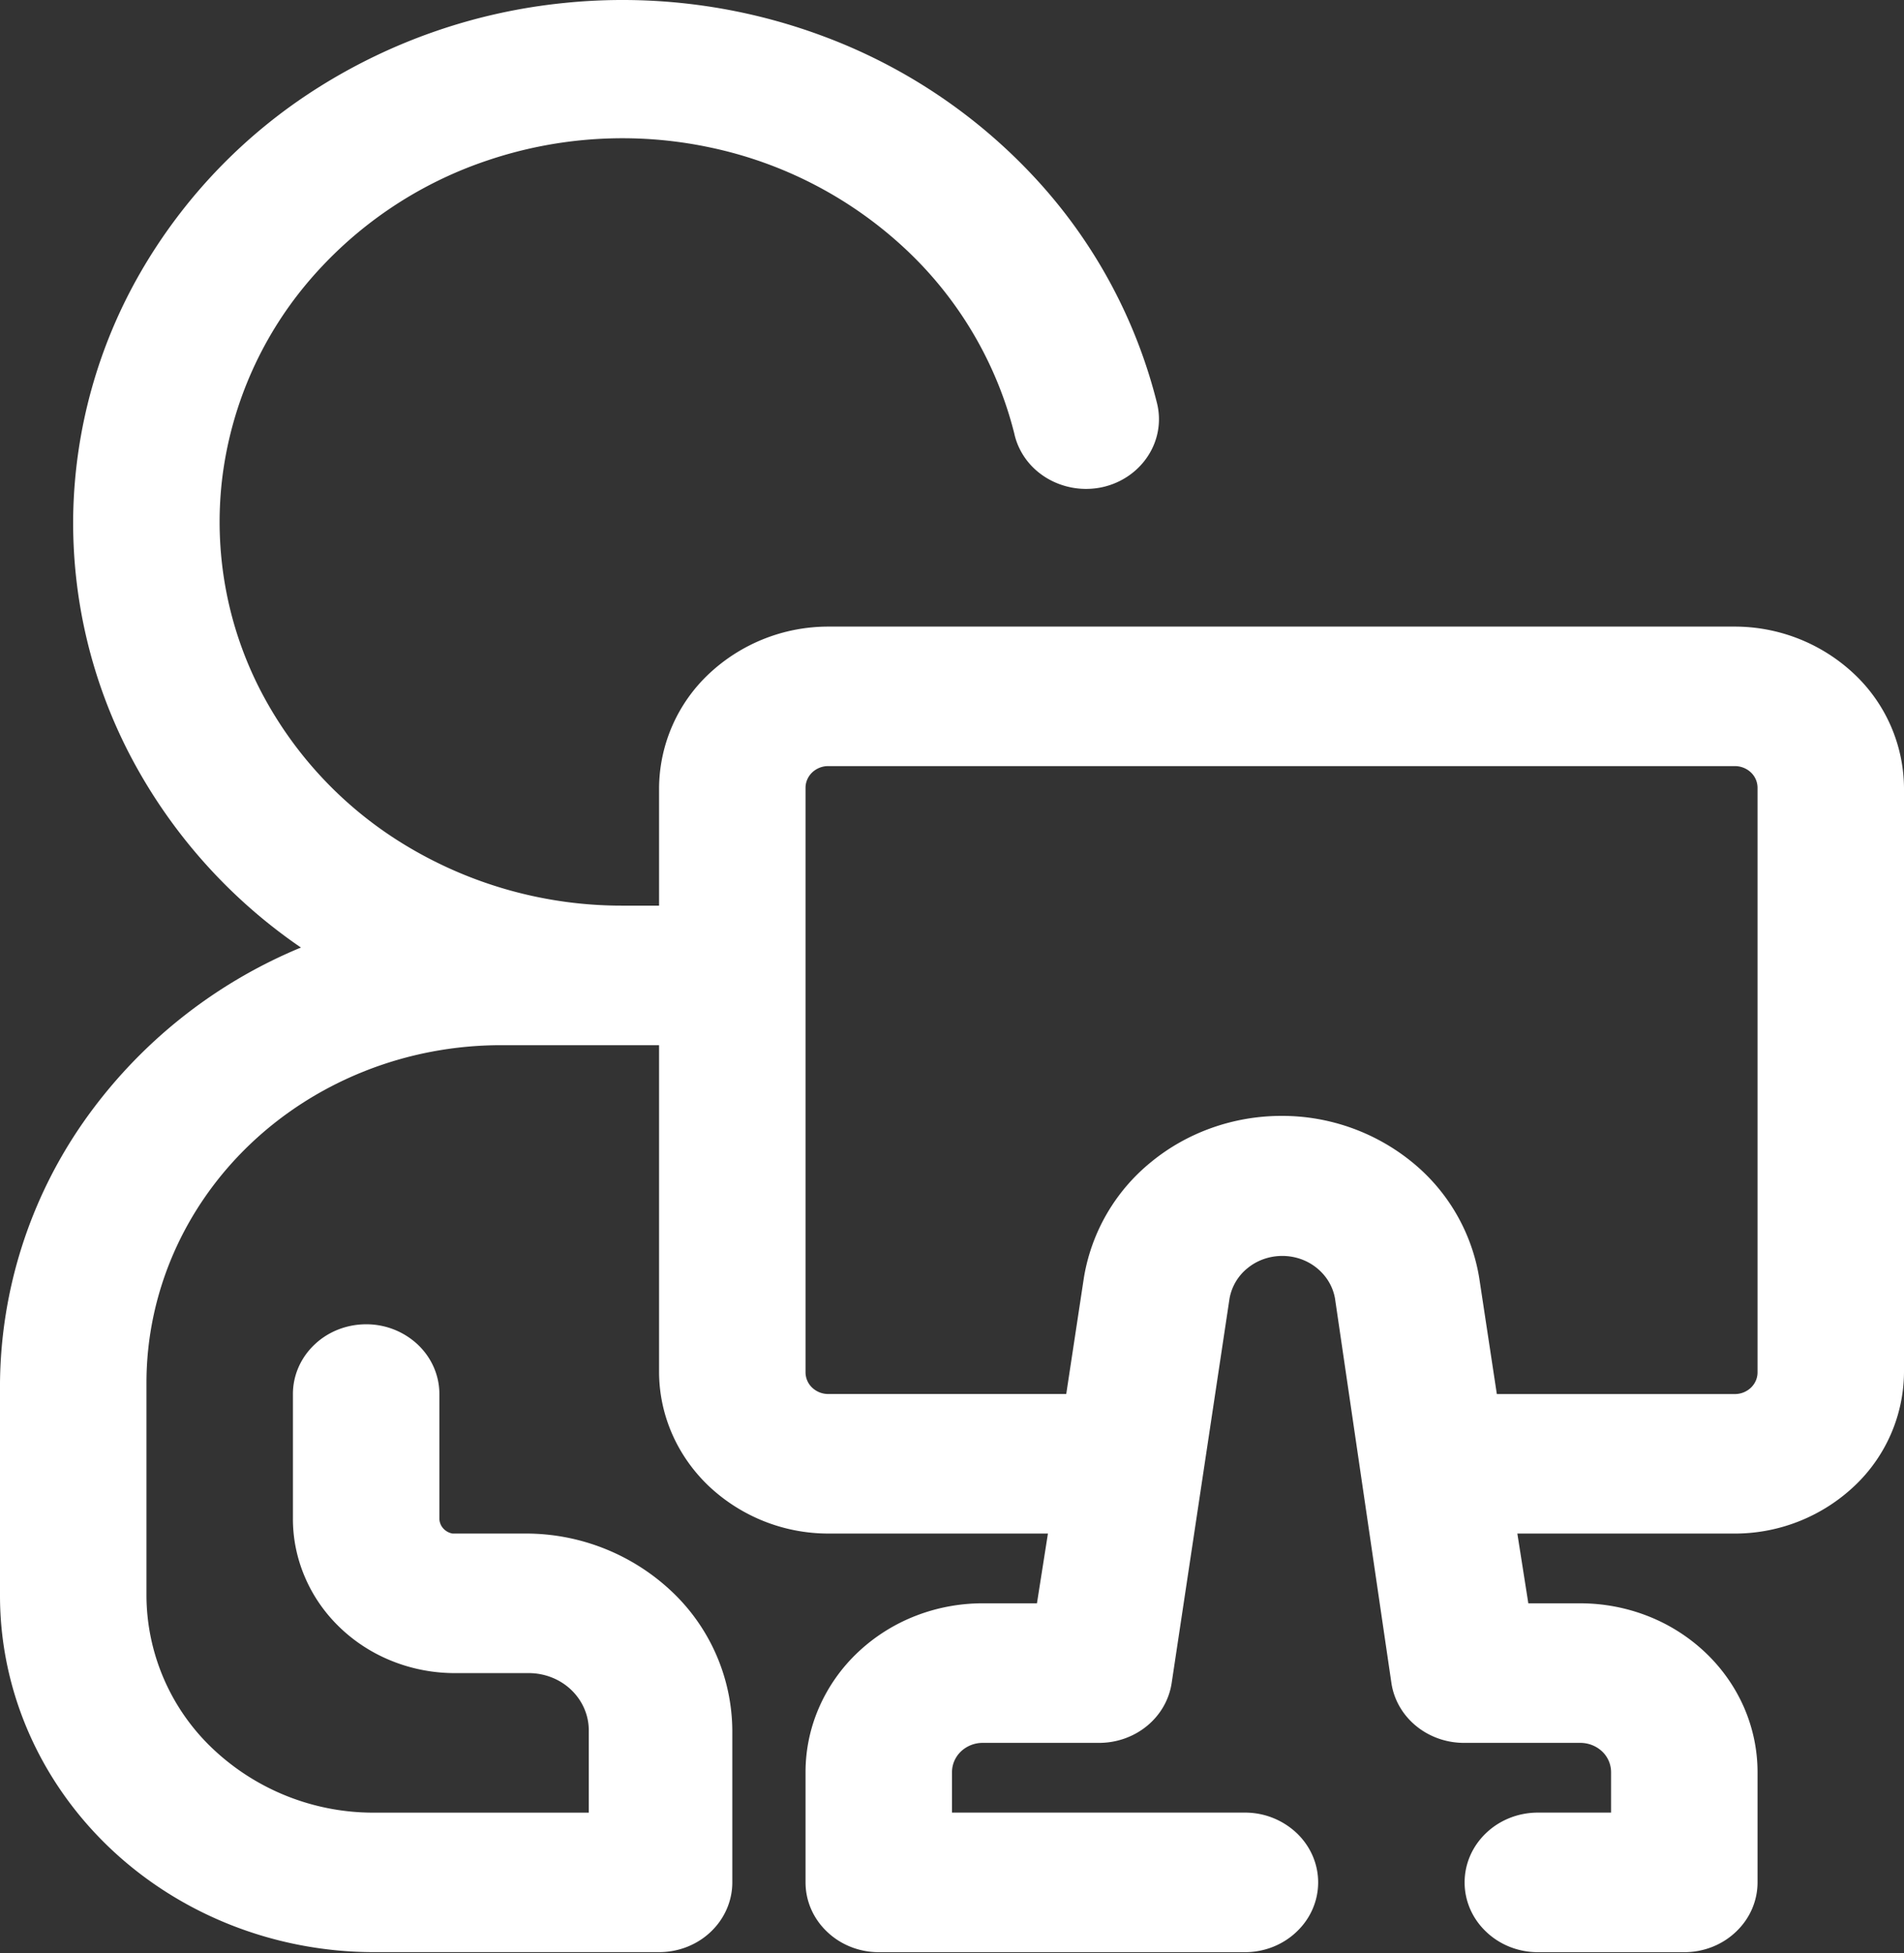
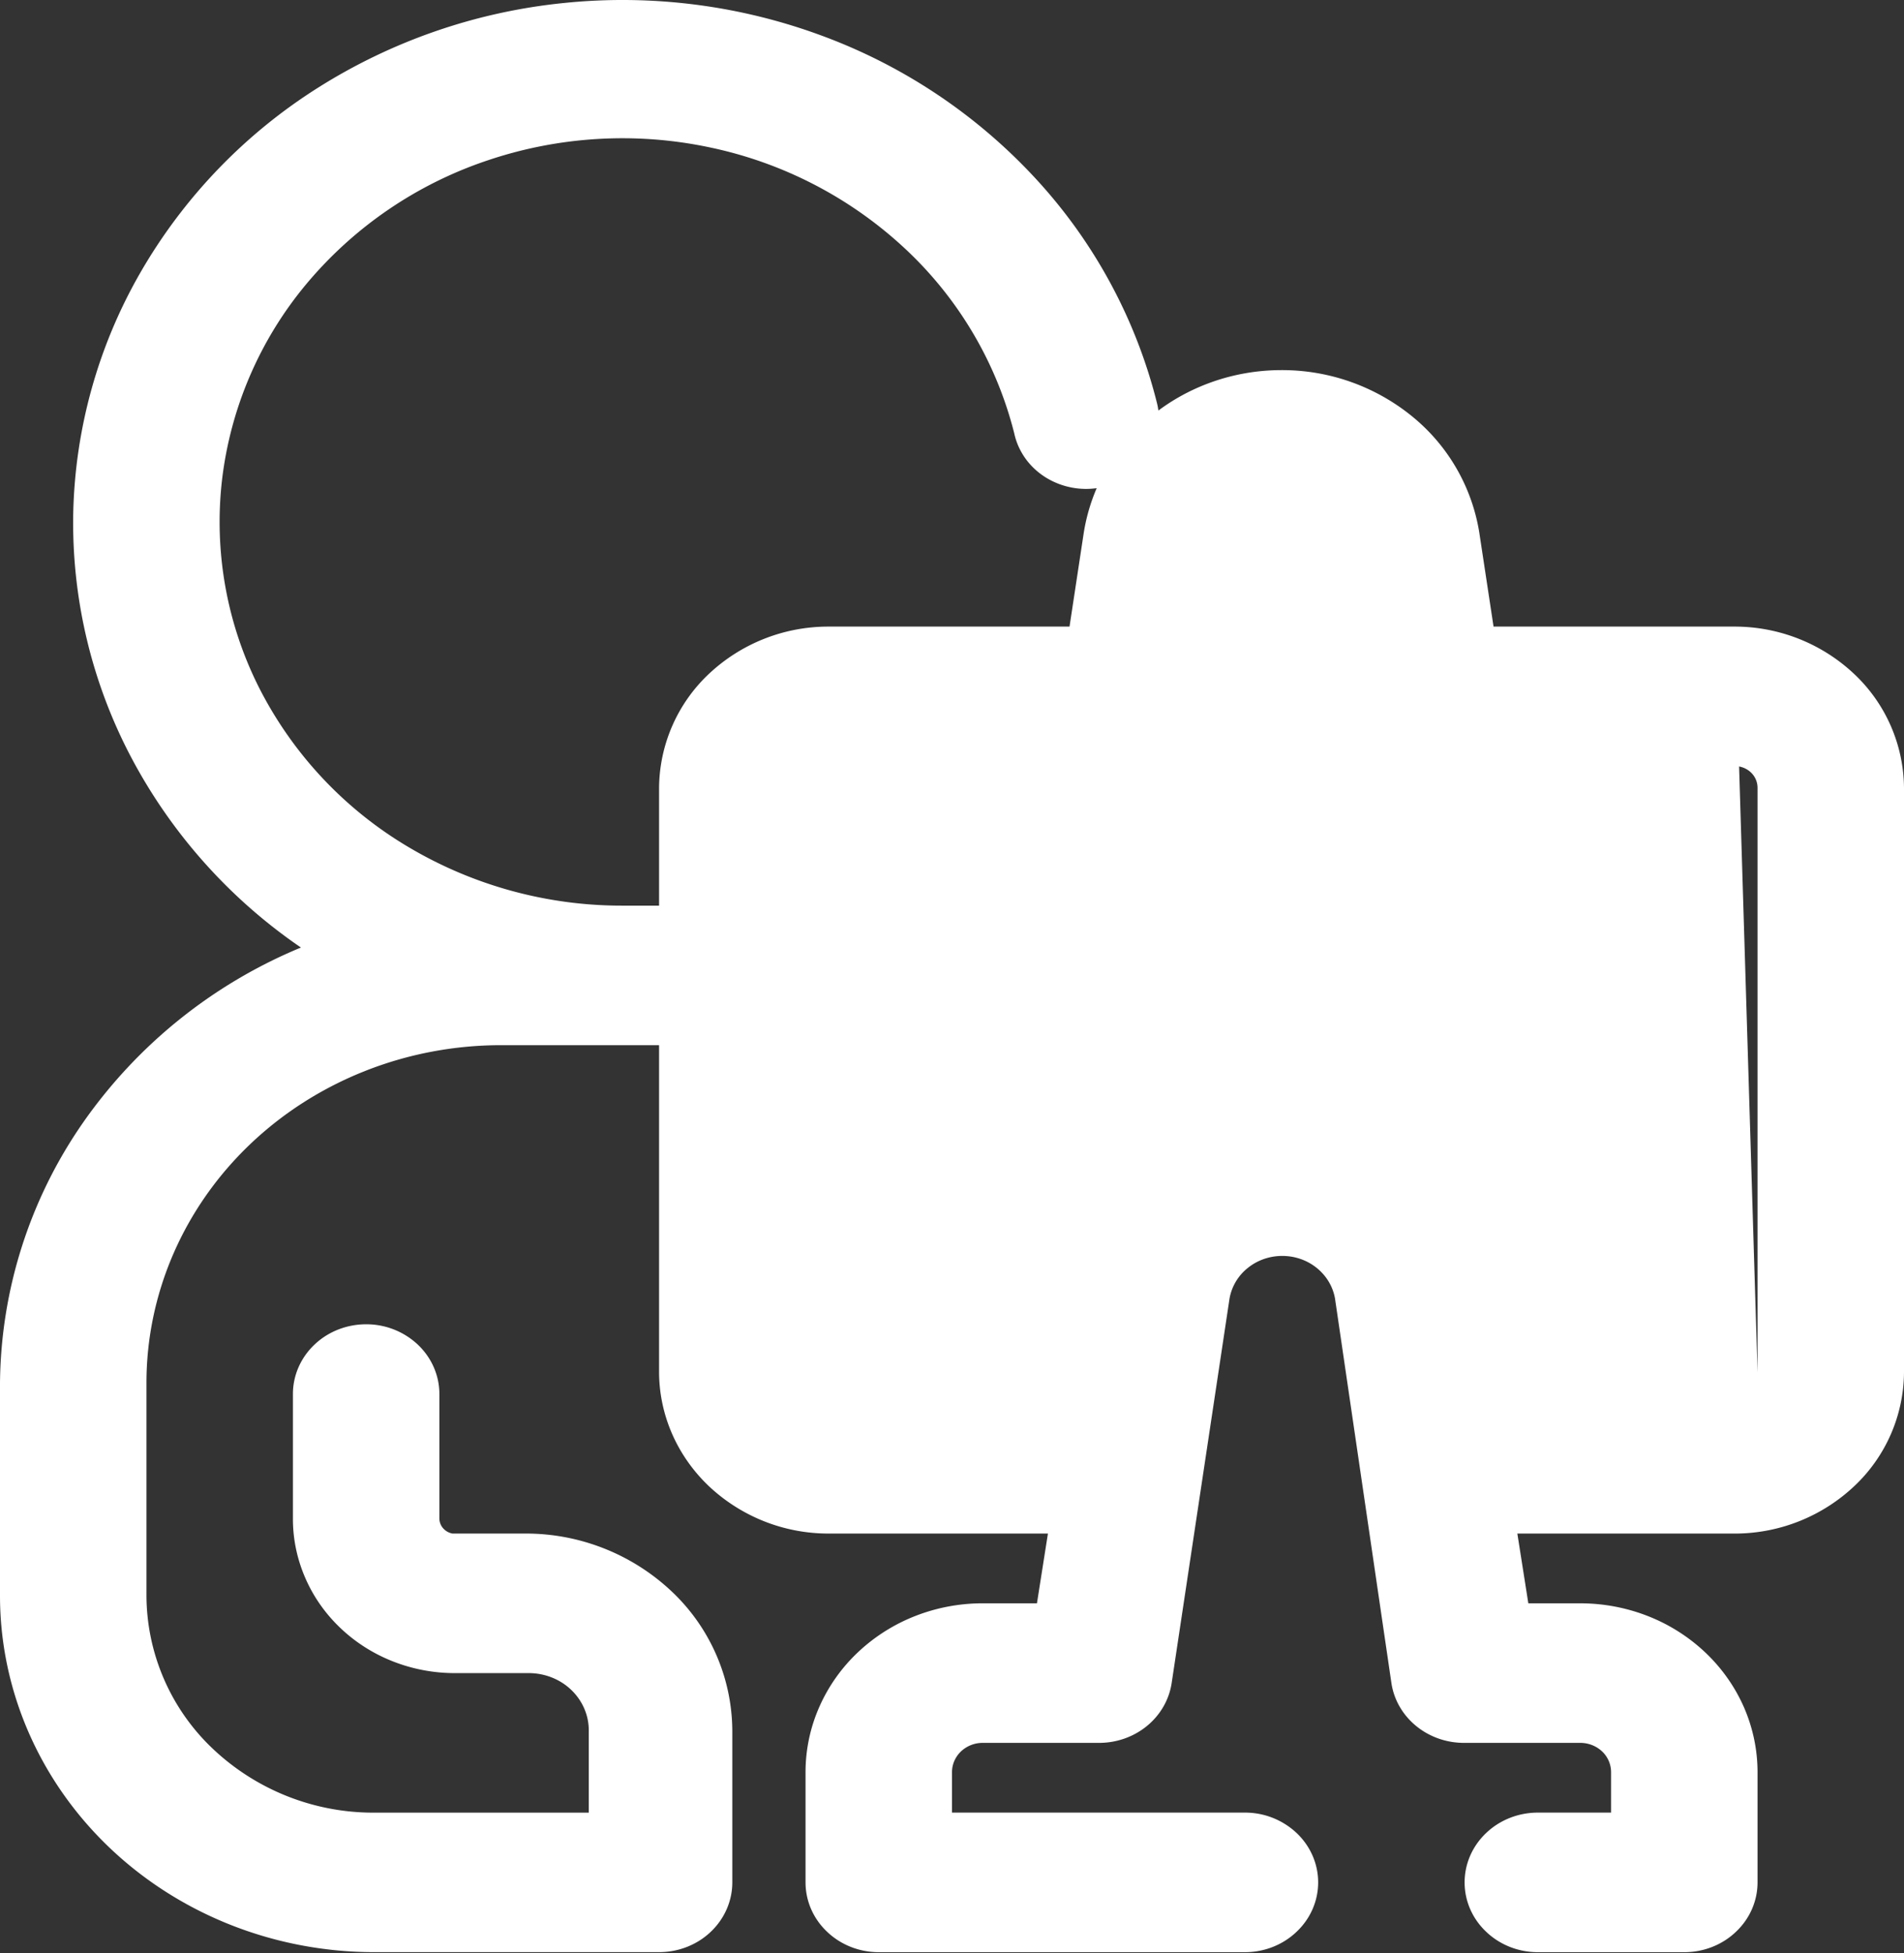
<svg xmlns="http://www.w3.org/2000/svg" width="39" height="40" fill="none">
  <rect width="100%" height="100%" fill="#333333" stroke="none" />
-   <path d="M35.535 12.833h-18.57a3.57 3.57 0 0 0-2.446.97 3.238 3.238 0 0 0-1.019 2.33v2.415h-.75a8.556 8.556 0 0 1-4.382-1.199 8.003 8.003 0 0 1-3.045-3.233 7.533 7.533 0 0 1-.776-4.28 7.662 7.662 0 0 1 1.728-4.019 8.25 8.25 0 0 1 3.706-2.53 8.64 8.64 0 0 1 4.55-.27 8.38 8.38 0 0 1 4.006 2.074 7.77 7.77 0 0 1 2.238 3.784c.04.187.12.364.234.522.114.157.26.29.43.393a1.572 1.572 0 0 0 1.151.185c.385-.088.718-.318.926-.64.208-.32.274-.707.184-1.074a10.54 10.54 0 0 0-2.443-4.556 11.26 11.26 0 0 0-4.38-2.958 11.765 11.765 0 0 0-5.322-.686 11.608 11.608 0 0 0-5.05 1.741A10.93 10.93 0 0 0 2.88 5.575a10.324 10.324 0 0 0-1.38 4.944 10.298 10.298 0 0 0 1.186 4.99 10.874 10.874 0 0 0 3.478 3.897 10.194 10.194 0 0 0-4.466 3.59A9.488 9.488 0 0 0 0 28.322v4.358c0 1.936.808 3.793 2.245 5.163 1.437 1.369 3.387 2.138 5.42 2.138H13.5c.398 0 .78-.15 1.06-.418.282-.268.44-.632.44-1.01v-3.116a3.95 3.95 0 0 0-1.243-2.845 4.354 4.354 0 0 0-2.987-1.184h-1.5a.334.334 0 0 1-.195-.11.305.305 0 0 1-.075-.204V28.55c0-.379-.158-.742-.44-1.01a1.539 1.539 0 0 0-1.06-.418c-.398 0-.78.15-1.06.418-.282.268-.44.631-.44 1.01v2.544c-.002.417.083.83.25 1.216.166.386.411.736.72 1.03.31.296.678.53 1.083.688.405.159.84.24 1.277.238h1.5c.326 0 .64.123.87.343.23.22.36.518.36.828v1.687H7.665a4.785 4.785 0 0 1-3.299-1.302A4.34 4.34 0 0 1 3 32.68v-4.358c0-1.834.765-3.593 2.126-4.89 1.362-1.297 3.209-2.026 5.134-2.026h3.24v6.701c.004.875.37 1.712 1.02 2.33a3.57 3.57 0 0 0 2.445.971h4.5l-.225 1.429h-1.065a3.79 3.79 0 0 0-1.403.25 3.65 3.65 0 0 0-1.193.747 3.454 3.454 0 0 0-.798 1.127 3.31 3.31 0 0 0-.281 1.334v2.257c0 .38.158.743.44 1.01.28.269.662.42 1.06.42h7.5c.398 0 .78-.151 1.06-.42.282-.267.44-.63.44-1.01 0-.379-.158-.742-.44-1.01a1.539 1.539 0 0 0-1.06-.419h-6v-.828c0-.16.066-.312.184-.425a.647.647 0 0 1 .446-.175h2.37c.364.003.717-.12.993-.346.276-.226.456-.54.507-.883l1.185-7.873a1.03 1.03 0 0 1 .373-.624c.197-.16.448-.247.707-.247.26 0 .51.087.707.247.198.16.33.38.373.624l1.155 7.873c.05.343.231.657.507.883.276.226.629.349.993.346h2.37c.167 0 .327.063.446.175a.586.586 0 0 1 .184.425v.828h-1.5c-.398 0-.78.151-1.06.419-.282.268-.44.631-.44 1.01 0 .38.158.743.44 1.01.28.269.662.42 1.06.42h3c.398 0 .78-.151 1.06-.42.282-.267.44-.63.44-1.01v-2.257c0-.454-.094-.904-.276-1.324-.183-.419-.45-.8-.787-1.121a3.647 3.647 0 0 0-1.178-.75 3.789 3.789 0 0 0-1.389-.263h-1.065l-.225-1.429h4.5a3.567 3.567 0 0 0 2.417-.986A3.23 3.23 0 0 0 39 28.107V16.134a3.238 3.238 0 0 0-1.02-2.33 3.57 3.57 0 0 0-2.445-.971ZM36 28.107c0 .118-.049.23-.136.314a.477.477 0 0 1-.329.13H30.66l-.36-2.373a3.856 3.856 0 0 0-1.377-2.378 4.217 4.217 0 0 0-2.673-.946c-.981 0-1.93.336-2.673.946a3.856 3.856 0 0 0-1.377 2.378l-.36 2.372h-4.875a.477.477 0 0 1-.329-.13.433.433 0 0 1-.136-.313V16.134c0-.118.049-.23.136-.314a.477.477 0 0 1 .329-.13h18.57c.123 0 .242.047.329.13a.432.432 0 0 1 .136.314v11.973Z" fill="#fff" />
+   <path d="M35.535 12.833h-18.57a3.57 3.57 0 0 0-2.446.97 3.238 3.238 0 0 0-1.019 2.33v2.415h-.75a8.556 8.556 0 0 1-4.382-1.199 8.003 8.003 0 0 1-3.045-3.233 7.533 7.533 0 0 1-.776-4.28 7.662 7.662 0 0 1 1.728-4.019 8.25 8.25 0 0 1 3.706-2.53 8.64 8.64 0 0 1 4.55-.27 8.38 8.38 0 0 1 4.006 2.074 7.77 7.77 0 0 1 2.238 3.784c.04.187.12.364.234.522.114.157.26.29.43.393a1.572 1.572 0 0 0 1.151.185c.385-.088.718-.318.926-.64.208-.32.274-.707.184-1.074a10.54 10.54 0 0 0-2.443-4.556 11.26 11.26 0 0 0-4.38-2.958 11.765 11.765 0 0 0-5.322-.686 11.608 11.608 0 0 0-5.05 1.741A10.93 10.93 0 0 0 2.88 5.575a10.324 10.324 0 0 0-1.38 4.944 10.298 10.298 0 0 0 1.186 4.99 10.874 10.874 0 0 0 3.478 3.897 10.194 10.194 0 0 0-4.466 3.59A9.488 9.488 0 0 0 0 28.322v4.358c0 1.936.808 3.793 2.245 5.163 1.437 1.369 3.387 2.138 5.42 2.138H13.5c.398 0 .78-.15 1.06-.418.282-.268.44-.632.44-1.01v-3.116a3.95 3.95 0 0 0-1.243-2.845 4.354 4.354 0 0 0-2.987-1.184h-1.5a.334.334 0 0 1-.195-.11.305.305 0 0 1-.075-.204V28.55c0-.379-.158-.742-.44-1.01a1.539 1.539 0 0 0-1.06-.418c-.398 0-.78.15-1.06.418-.282.268-.44.631-.44 1.01v2.544c-.002.417.083.83.25 1.216.166.386.411.736.72 1.03.31.296.678.53 1.083.688.405.159.84.24 1.277.238h1.5c.326 0 .64.123.87.343.23.22.36.518.36.828v1.687H7.665a4.785 4.785 0 0 1-3.299-1.302A4.34 4.34 0 0 1 3 32.68v-4.358c0-1.834.765-3.593 2.126-4.89 1.362-1.297 3.209-2.026 5.134-2.026h3.24v6.701c.004.875.37 1.712 1.02 2.33a3.57 3.57 0 0 0 2.445.971h4.5l-.225 1.429h-1.065a3.79 3.79 0 0 0-1.403.25 3.65 3.65 0 0 0-1.193.747 3.454 3.454 0 0 0-.798 1.127 3.31 3.31 0 0 0-.281 1.334v2.257c0 .38.158.743.44 1.01.28.269.662.42 1.06.42h7.5c.398 0 .78-.151 1.06-.42.282-.267.44-.63.44-1.01 0-.379-.158-.742-.44-1.01a1.539 1.539 0 0 0-1.06-.419h-6v-.828c0-.16.066-.312.184-.425a.647.647 0 0 1 .446-.175h2.37c.364.003.717-.12.993-.346.276-.226.456-.54.507-.883l1.185-7.873a1.03 1.03 0 0 1 .373-.624c.197-.16.448-.247.707-.247.26 0 .51.087.707.247.198.16.33.38.373.624l1.155 7.873c.05.343.231.657.507.883.276.226.629.349.993.346h2.37c.167 0 .327.063.446.175a.586.586 0 0 1 .184.425v.828h-1.5c-.398 0-.78.151-1.06.419-.282.268-.44.631-.44 1.01 0 .38.158.743.44 1.01.28.269.662.42 1.06.42h3c.398 0 .78-.151 1.06-.42.282-.267.44-.63.44-1.01v-2.257c0-.454-.094-.904-.276-1.324-.183-.419-.45-.8-.787-1.121a3.647 3.647 0 0 0-1.178-.75 3.789 3.789 0 0 0-1.389-.263h-1.065l-.225-1.429h4.5a3.567 3.567 0 0 0 2.417-.986A3.23 3.23 0 0 0 39 28.107V16.134a3.238 3.238 0 0 0-1.02-2.33 3.57 3.57 0 0 0-2.445-.971Zc0 .118-.049.23-.136.314a.477.477 0 0 1-.329.13H30.66l-.36-2.373a3.856 3.856 0 0 0-1.377-2.378 4.217 4.217 0 0 0-2.673-.946c-.981 0-1.93.336-2.673.946a3.856 3.856 0 0 0-1.377 2.378l-.36 2.372h-4.875a.477.477 0 0 1-.329-.13.433.433 0 0 1-.136-.313V16.134c0-.118.049-.23.136-.314a.477.477 0 0 1 .329-.13h18.57c.123 0 .242.047.329.13a.432.432 0 0 1 .136.314v11.973Z" fill="#fff" />
</svg>